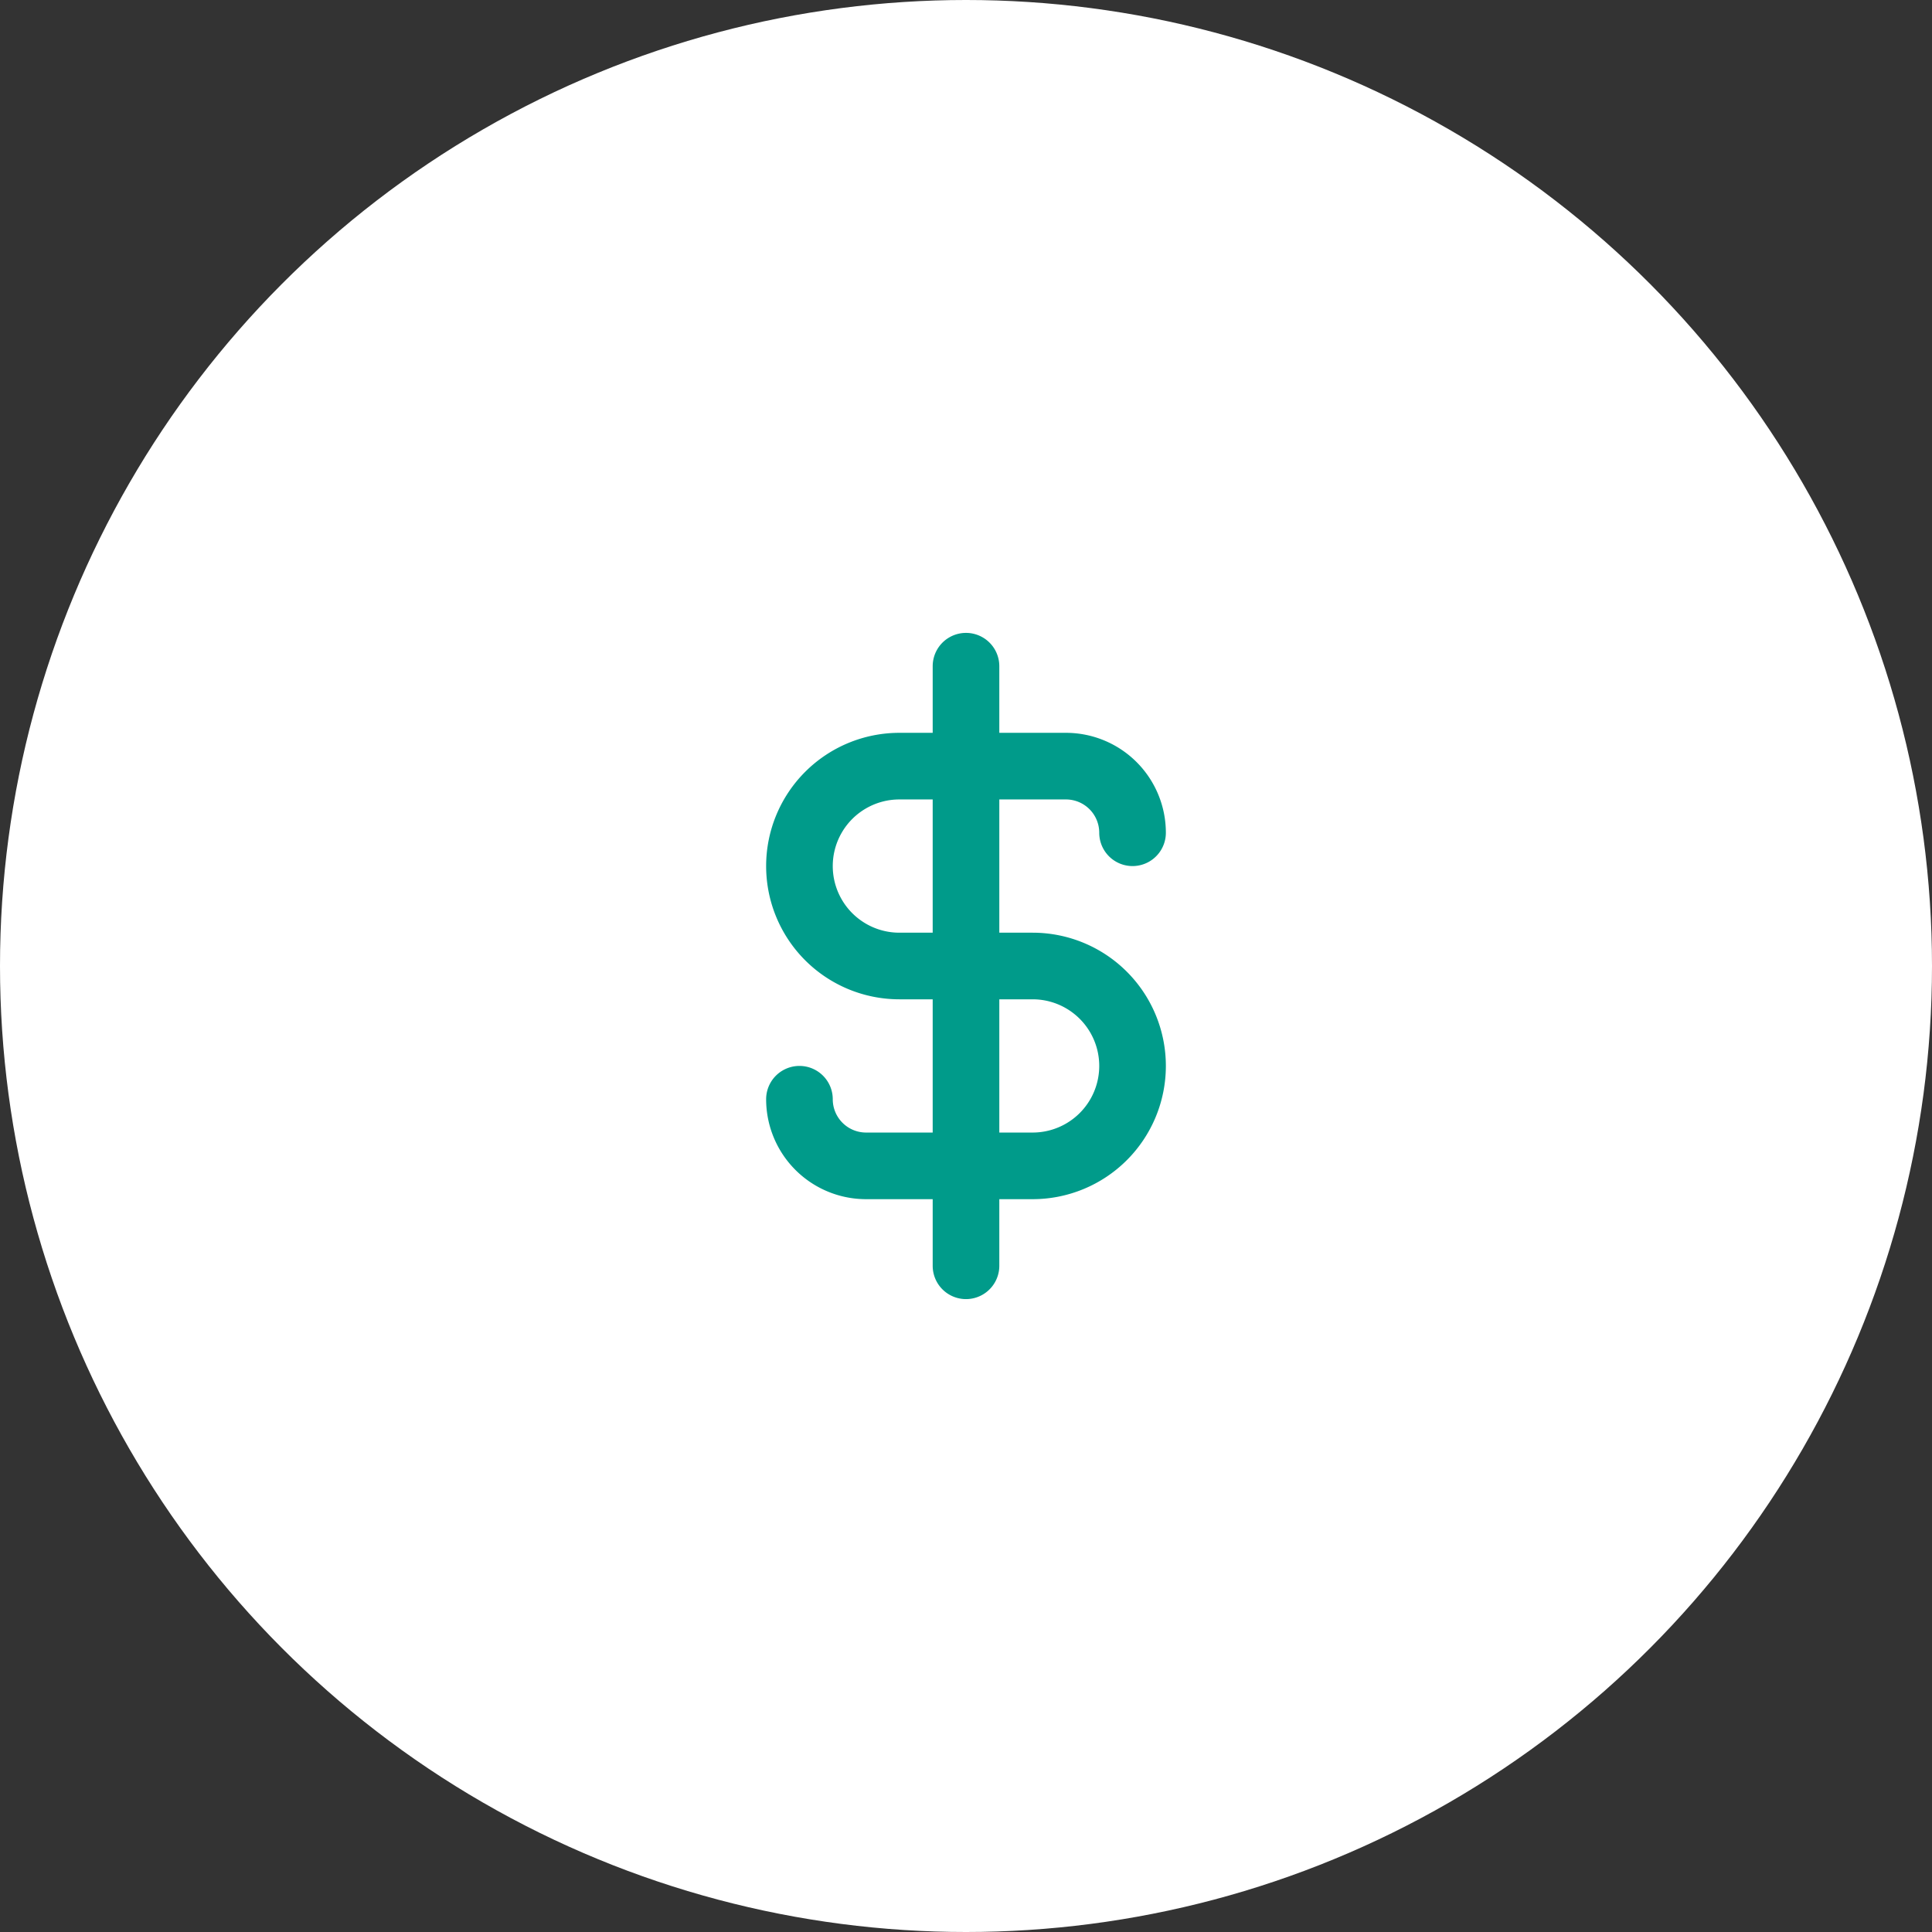
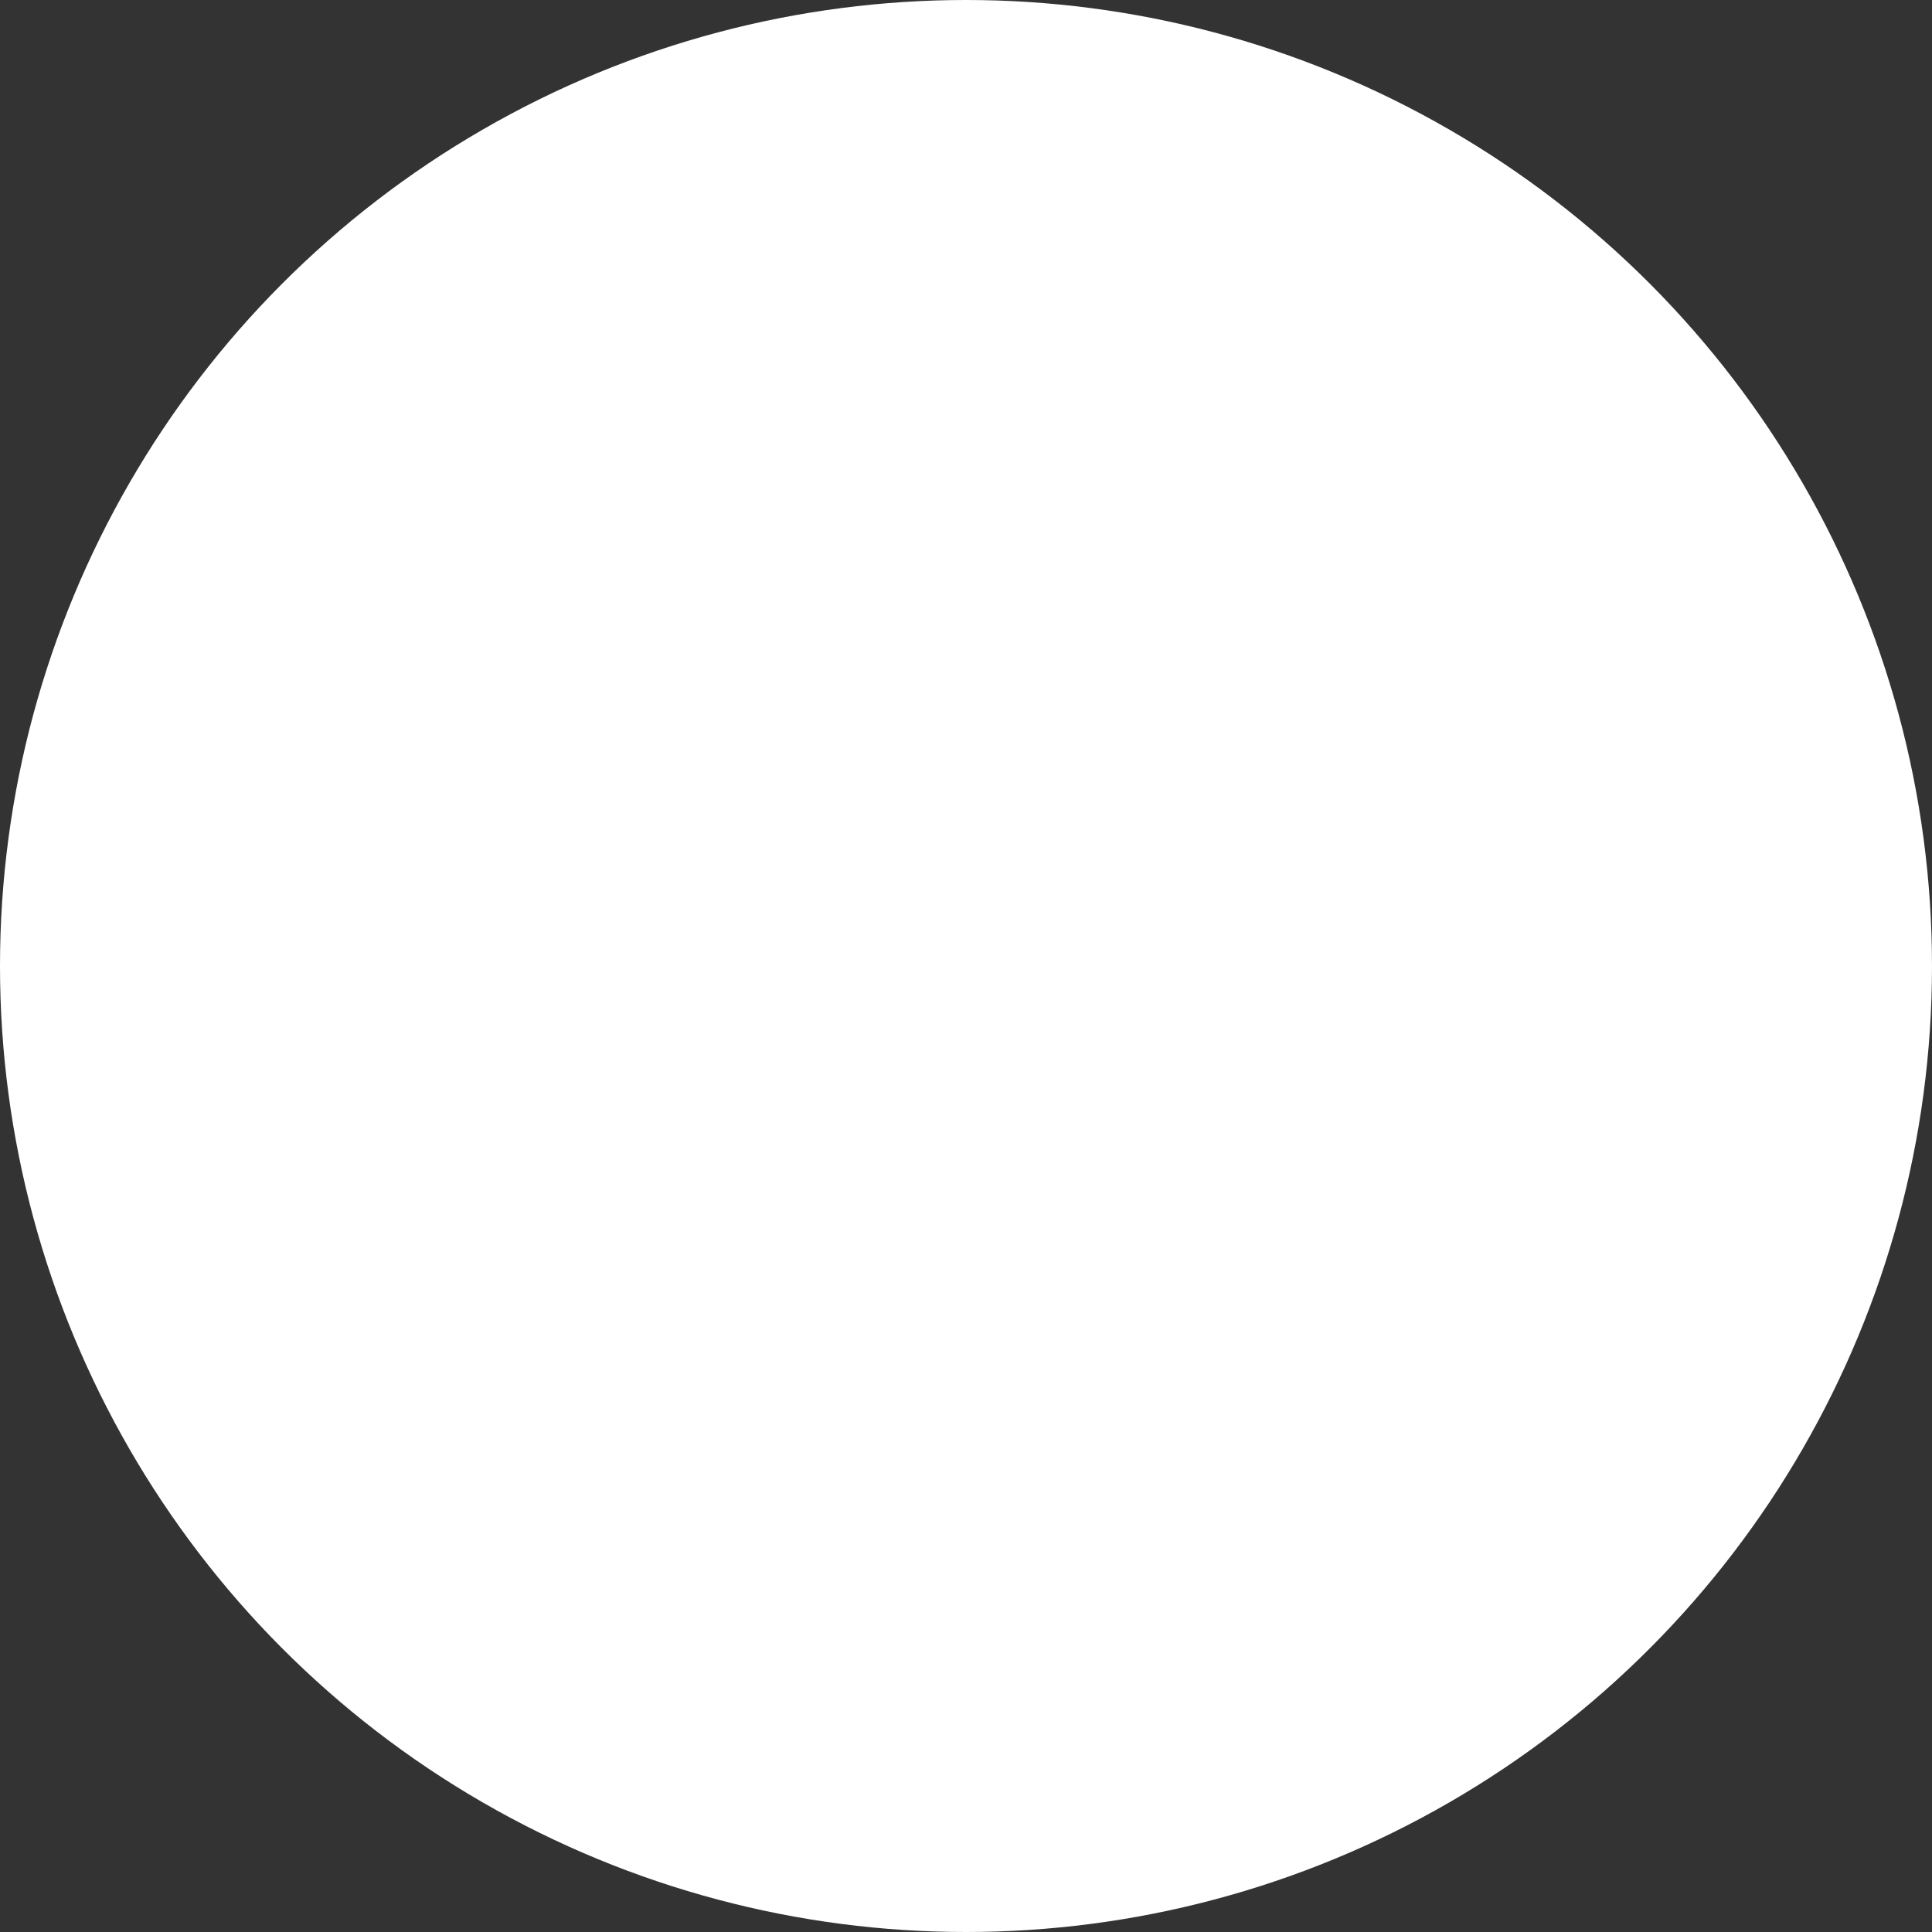
<svg xmlns="http://www.w3.org/2000/svg" width="58" height="58">
  <rect width="100%" height="100%" fill="#333333" stroke="none" />
  <g fill="none" fill-rule="evenodd">
    <circle fill="#FFF" cx="29" cy="29" r="29" />
-     <path d="M31 28h-1v-4h2a1 1 0 0 1 1 1 1 1 0 0 0 2 0 3 3 0 0 0-3-3h-2v-2a1 1 0 1 0-2 0v2h-1a4 4 0 1 0 0 8h1v4h-2a1 1 0 0 1-1-1 1 1 0 0 0-2 0 3 3 0 0 0 3 3h2v2a1 1 0 0 0 2 0v-2h1a4 4 0 1 0 0-8zm-3 0h-1a2 2 0 1 1 0-4h1v4zm3 6h-1v-4h1a2 2 0 1 1 0 4z" fill="#009B8A" fill-rule="nonzero" />
  </g>
</svg>